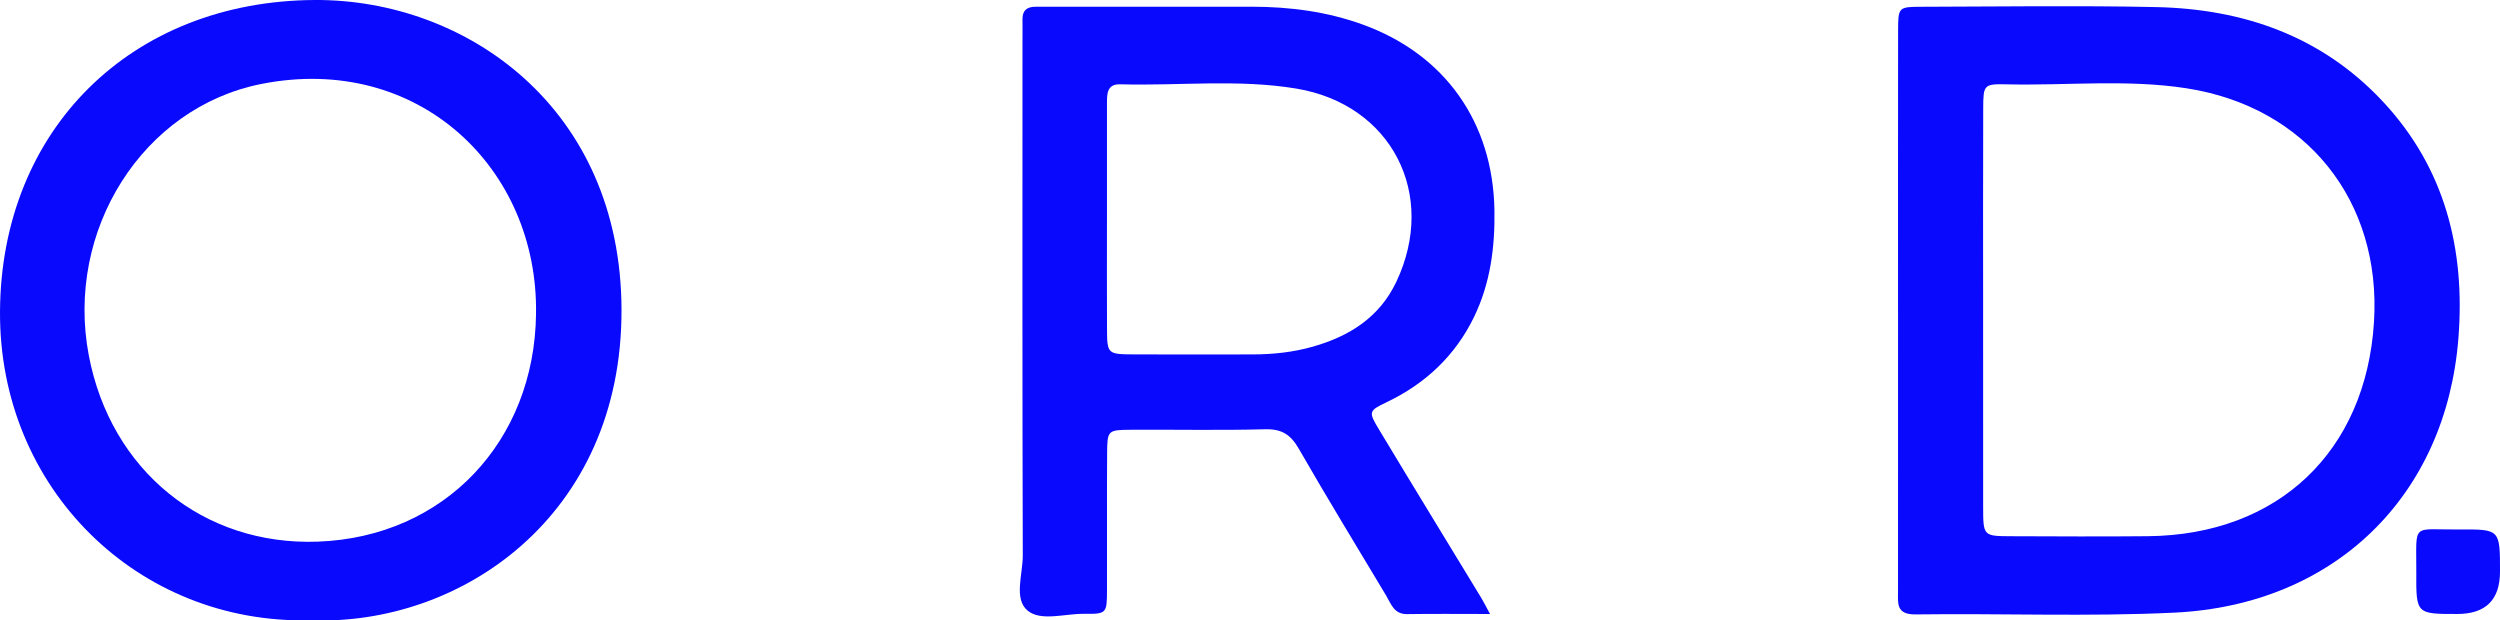
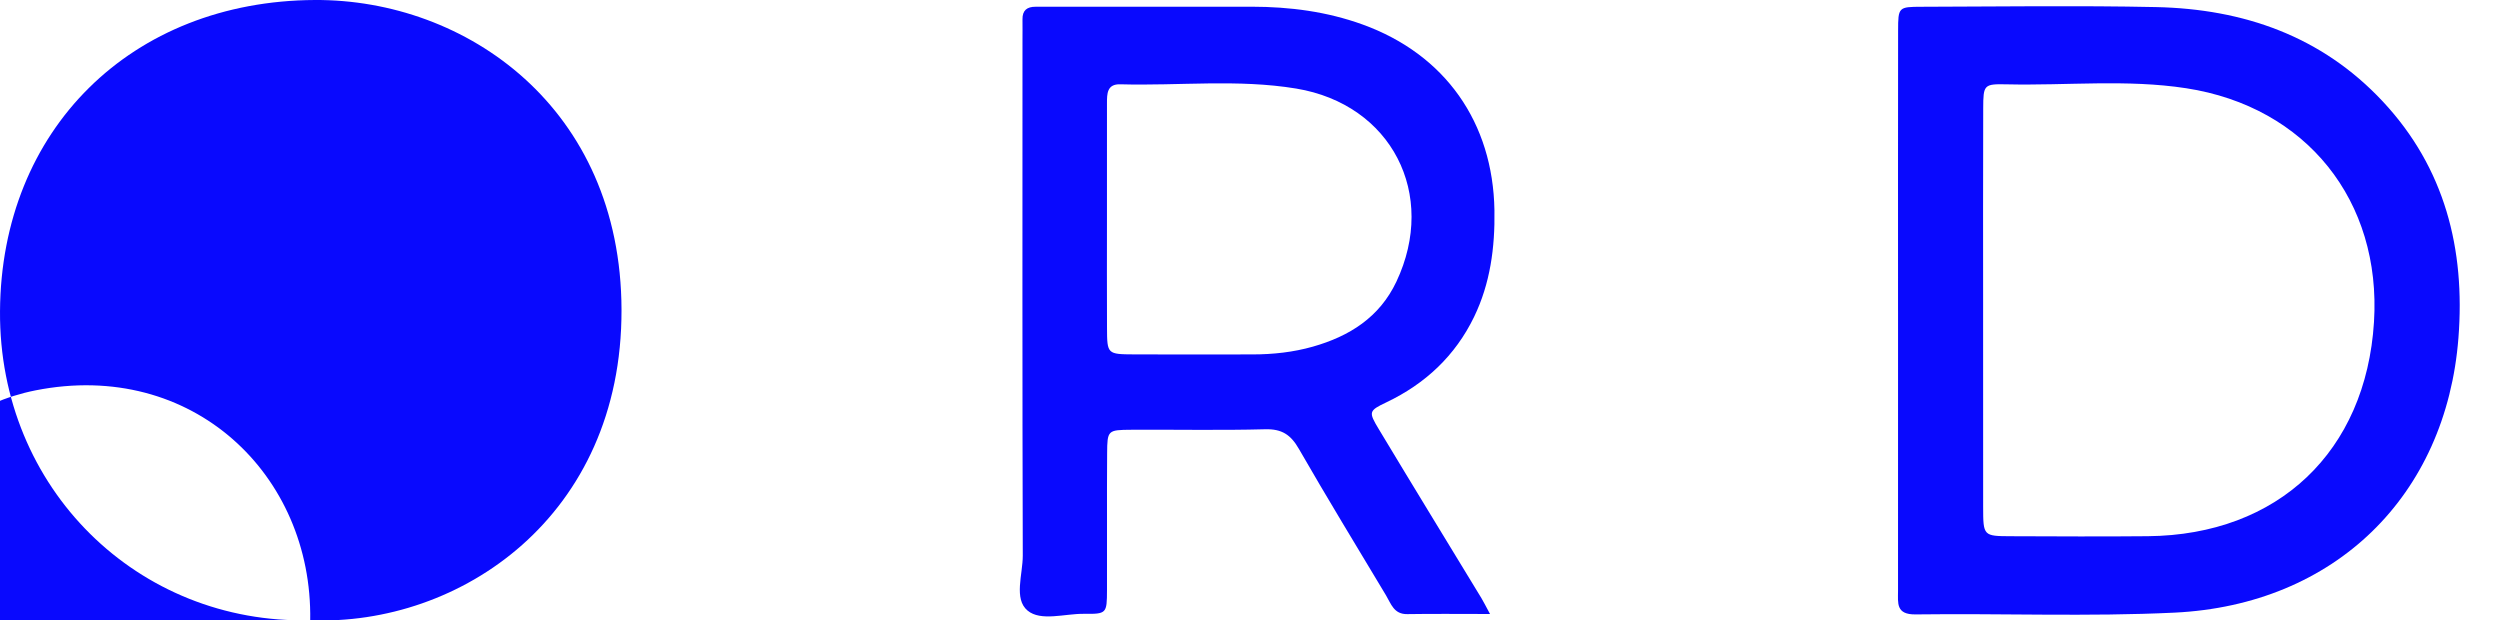
<svg xmlns="http://www.w3.org/2000/svg" id="_レイヤー_1" viewBox="0 0 205.152 50.918">
  <path d="M155.754,25.495c.001-7.663-.007-15.326.006-22.989.003-1.912.033-1.946,1.92-1.95,6.413-.015,12.829-.111,19.239.025,7.177.153,13.598,2.377,18.619,7.75,5.107,5.465,6.767,12.133,6.204,19.387-1.008,12.983-10.155,21.925-23.312,22.556-7.064.339-14.156.053-21.234.145-1.626.021-1.443-.929-1.443-1.933.002-7.663.001-15.326.002-22.989ZM162.736,25.378c0,5.414-.006,10.827.003,16.241.004,2.359.018,2.376,2.274,2.384,3.747.014,7.495.034,11.243-.002,10.685-.101,17.892-6.942,18.556-17.578.62-9.941-5.545-17.664-15.411-19.182-4.88-.751-9.809-.208-14.715-.32-1.895-.043-1.935.037-1.942,1.967-.02,5.497-.007,10.994-.007,16.49Z" style="fill:#0909fe; stroke-width:0px;" />
-   <path d="M25.456,50.899C11.317,51.243-.093,40.081.001,25.54.096,10.627,10.774.077,25.837 0c12.402-.063,25.126,8.824,25.165,25.422.04,16.983-13.261,25.968-25.546,25.476ZM43.986,25.755c.197-11.924-9.652-21.421-22.547-18.864-9.729,1.929-16.104,12.016-14.152,22.275,1.798,9.454,9.4,15.623,18.791,15.282,10.406-.378,17.789-8.243,17.909-18.694Z" style="fill:#0909fe; stroke-width:0px;" />
+   <path d="M25.456,50.899C11.317,51.243-.093,40.081.001,25.54.096,10.627,10.774.077,25.837 0c12.402-.063,25.126,8.824,25.165,25.422.04,16.983-13.261,25.968-25.546,25.476Zc.197-11.924-9.652-21.421-22.547-18.864-9.729,1.929-16.104,12.016-14.152,22.275,1.798,9.454,9.4,15.623,18.791,15.282,10.406-.378,17.789-8.243,17.909-18.694Z" style="fill:#0909fe; stroke-width:0px;" />
  <path d="M122.272,50.385c-2.498,0-4.647-.025-6.795.01-1.095.018-1.326-.85-1.739-1.539-2.398-4.001-4.831-7.984-7.155-12.028-.663-1.154-1.394-1.638-2.757-1.602-3.664.098-7.332.018-10.999.041-1.926.012-1.962.043-1.975,1.925-.026,3.75.004,7.5-.011,11.251-.008,1.903-.031,1.949-1.904,1.928-1.571-.017-3.526.638-4.612-.265-1.153-.959-.39-2.974-.395-4.515-.042-14.084-.025-28.168-.024-42.252,0-.583.01-1.167-0-1.75-.012-.742.373-1.04,1.081-1.035,1.083.008,2.166-.004,3.25-.004,4.833-.001,9.666-.005,14.5.001,3.104.004,6.149.398,9.084,1.461,6.78,2.456,10.696,8.046,10.814,15.246.05,3.053-.344,6.008-1.673,8.75-1.54,3.176-3.992,5.485-7.2,7.01-1.449.689-1.466.787-.622,2.191,2.789,4.639,5.618,9.254,8.429,13.88.171.282.316.58.703,1.296ZM90.838,17.956c0,2.993-.012,5.987.004,8.98.011,2.12.028,2.136,2.233,2.146,3.242.015,6.485.006,9.727.002,1.671-.002,3.329-.182,4.933-.638,2.991-.85,5.469-2.398,6.855-5.334,3.386-7.174-.406-14.55-8.22-15.844-4.785-.792-9.624-.215-14.437-.35-1.101-.031-1.094.783-1.094,1.56 0,3.16 0,6.319-.001,9.479Z" style="fill:#0909fe; stroke-width:0px;" />
-   <path d="M205.152,46.904q-0,3.481-3.515,3.48c-3.358-0-3.371-0-3.354-3.414.021-4.158-.461-3.488,3.551-3.519,3.319-.025,3.319-.006,3.319,3.453Z" style="fill:#0909fe; stroke-width:0px;" />
</svg>